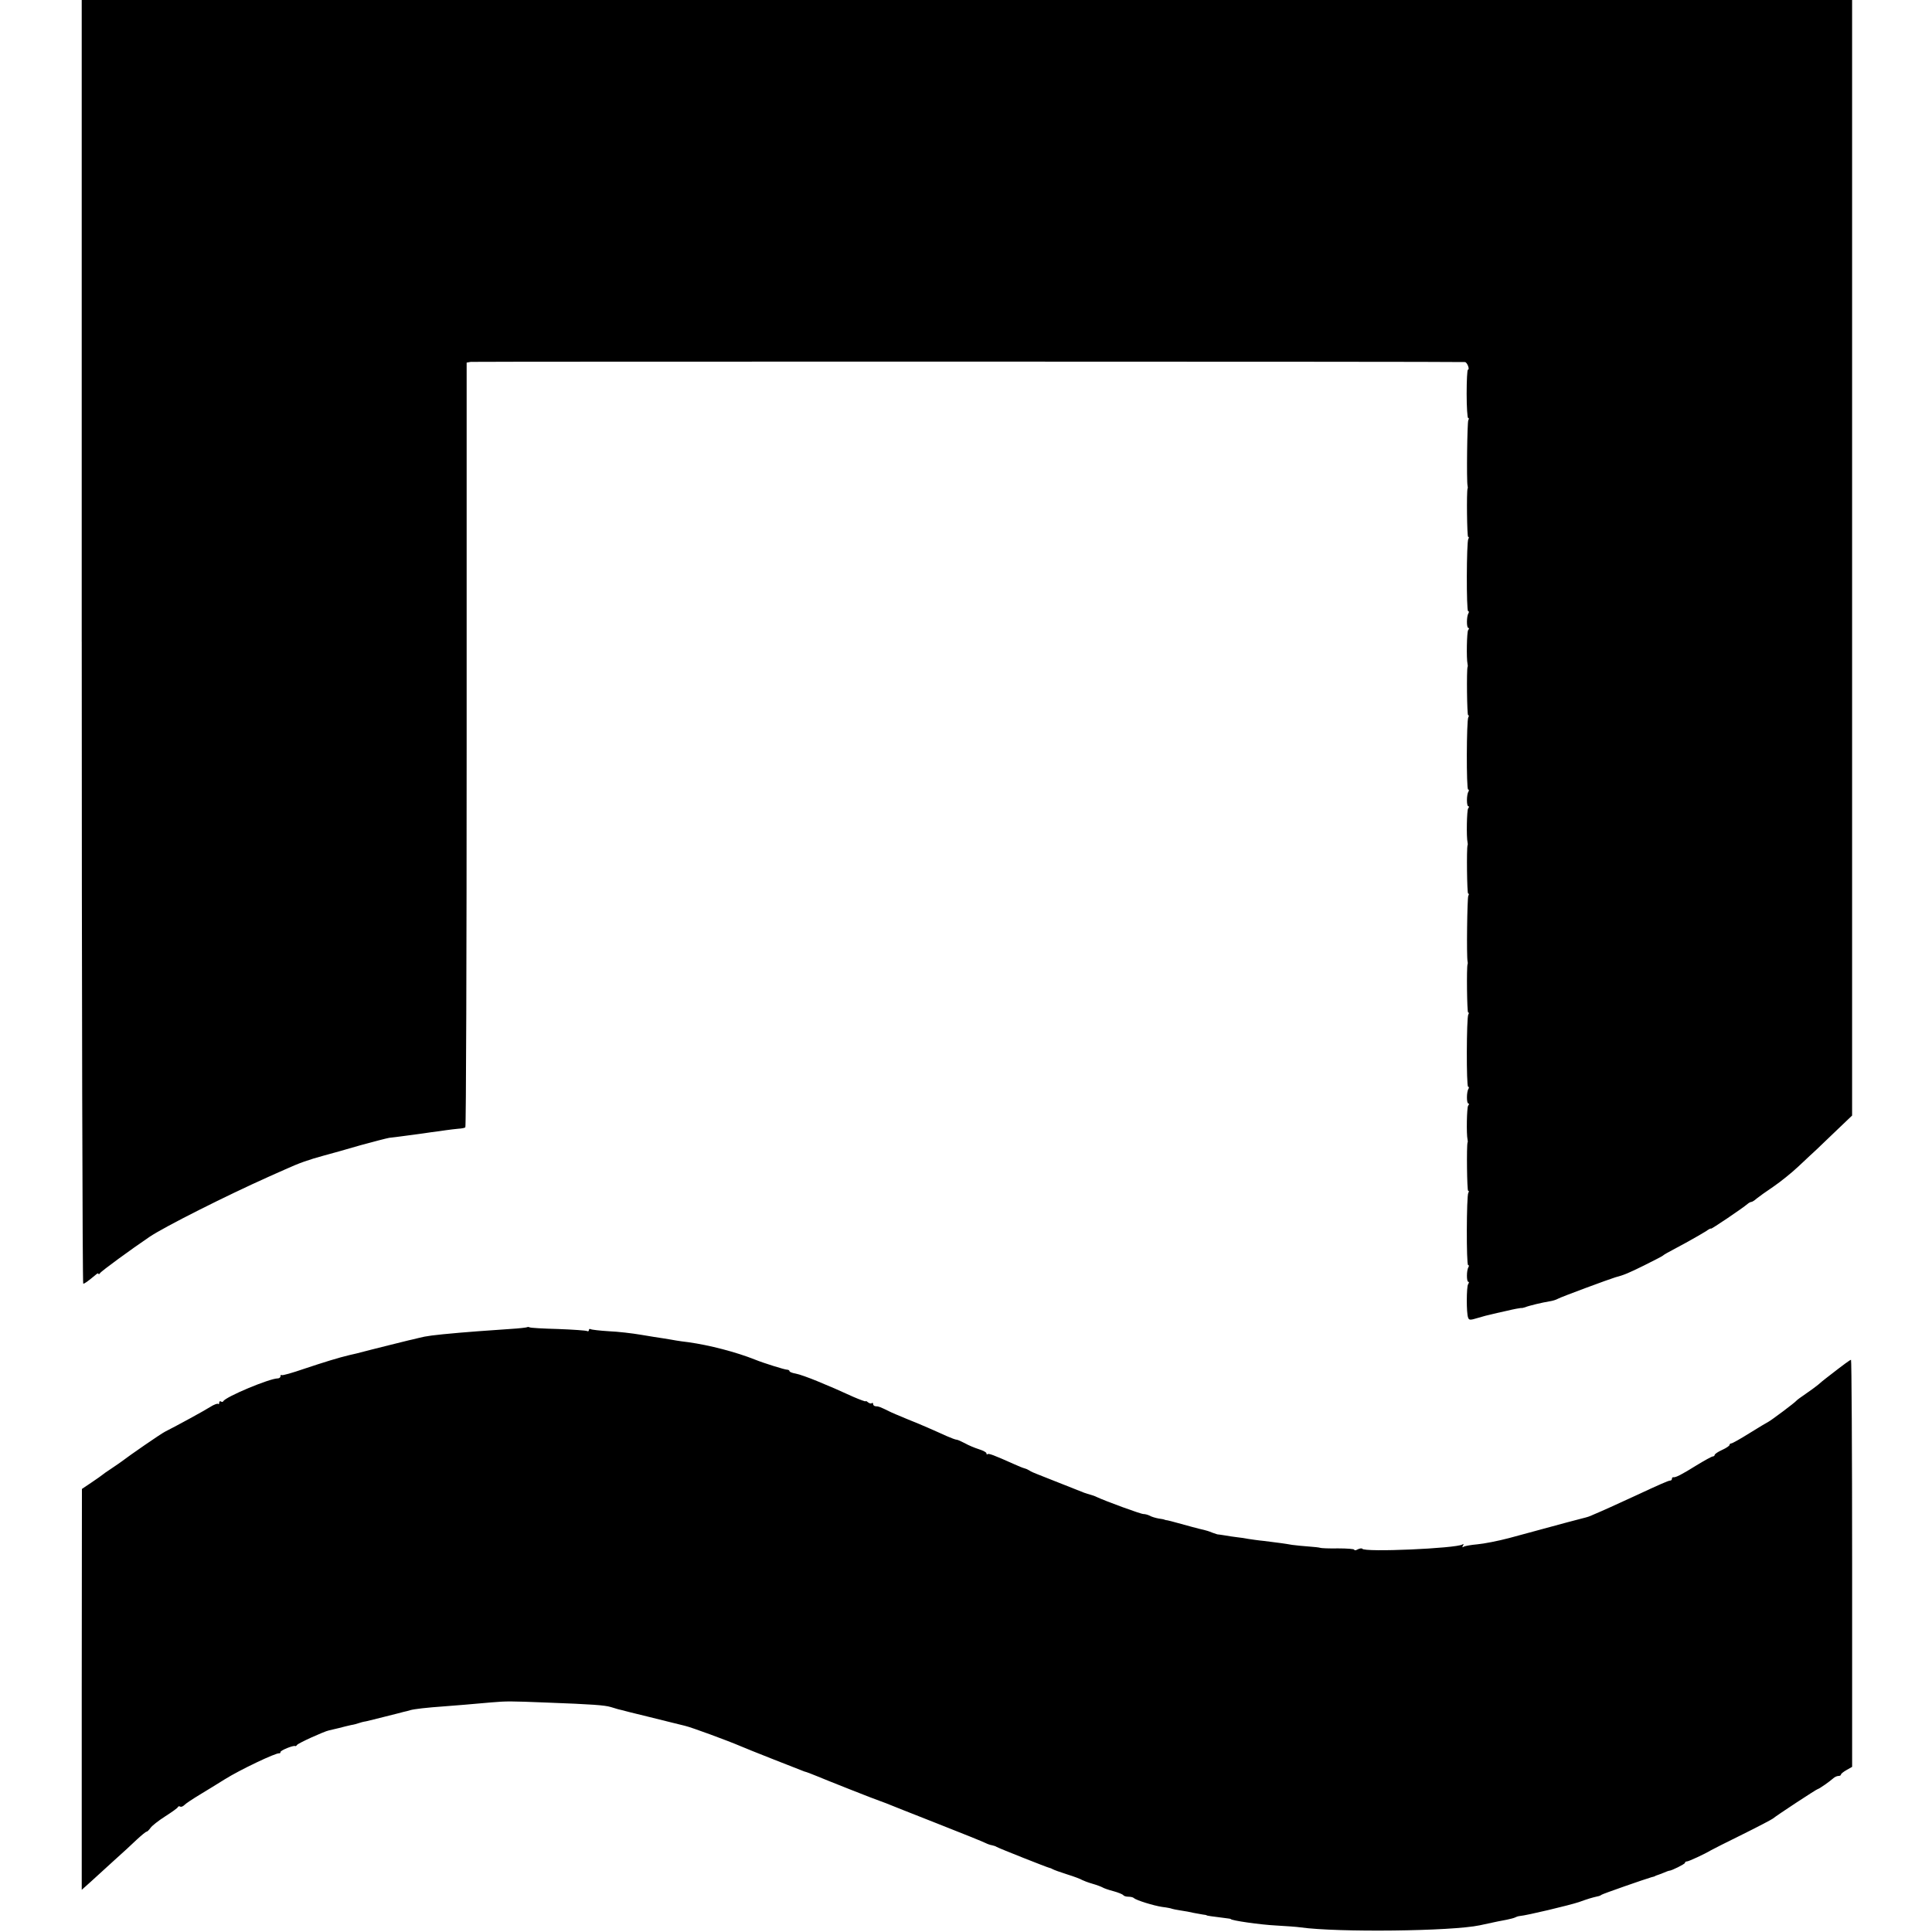
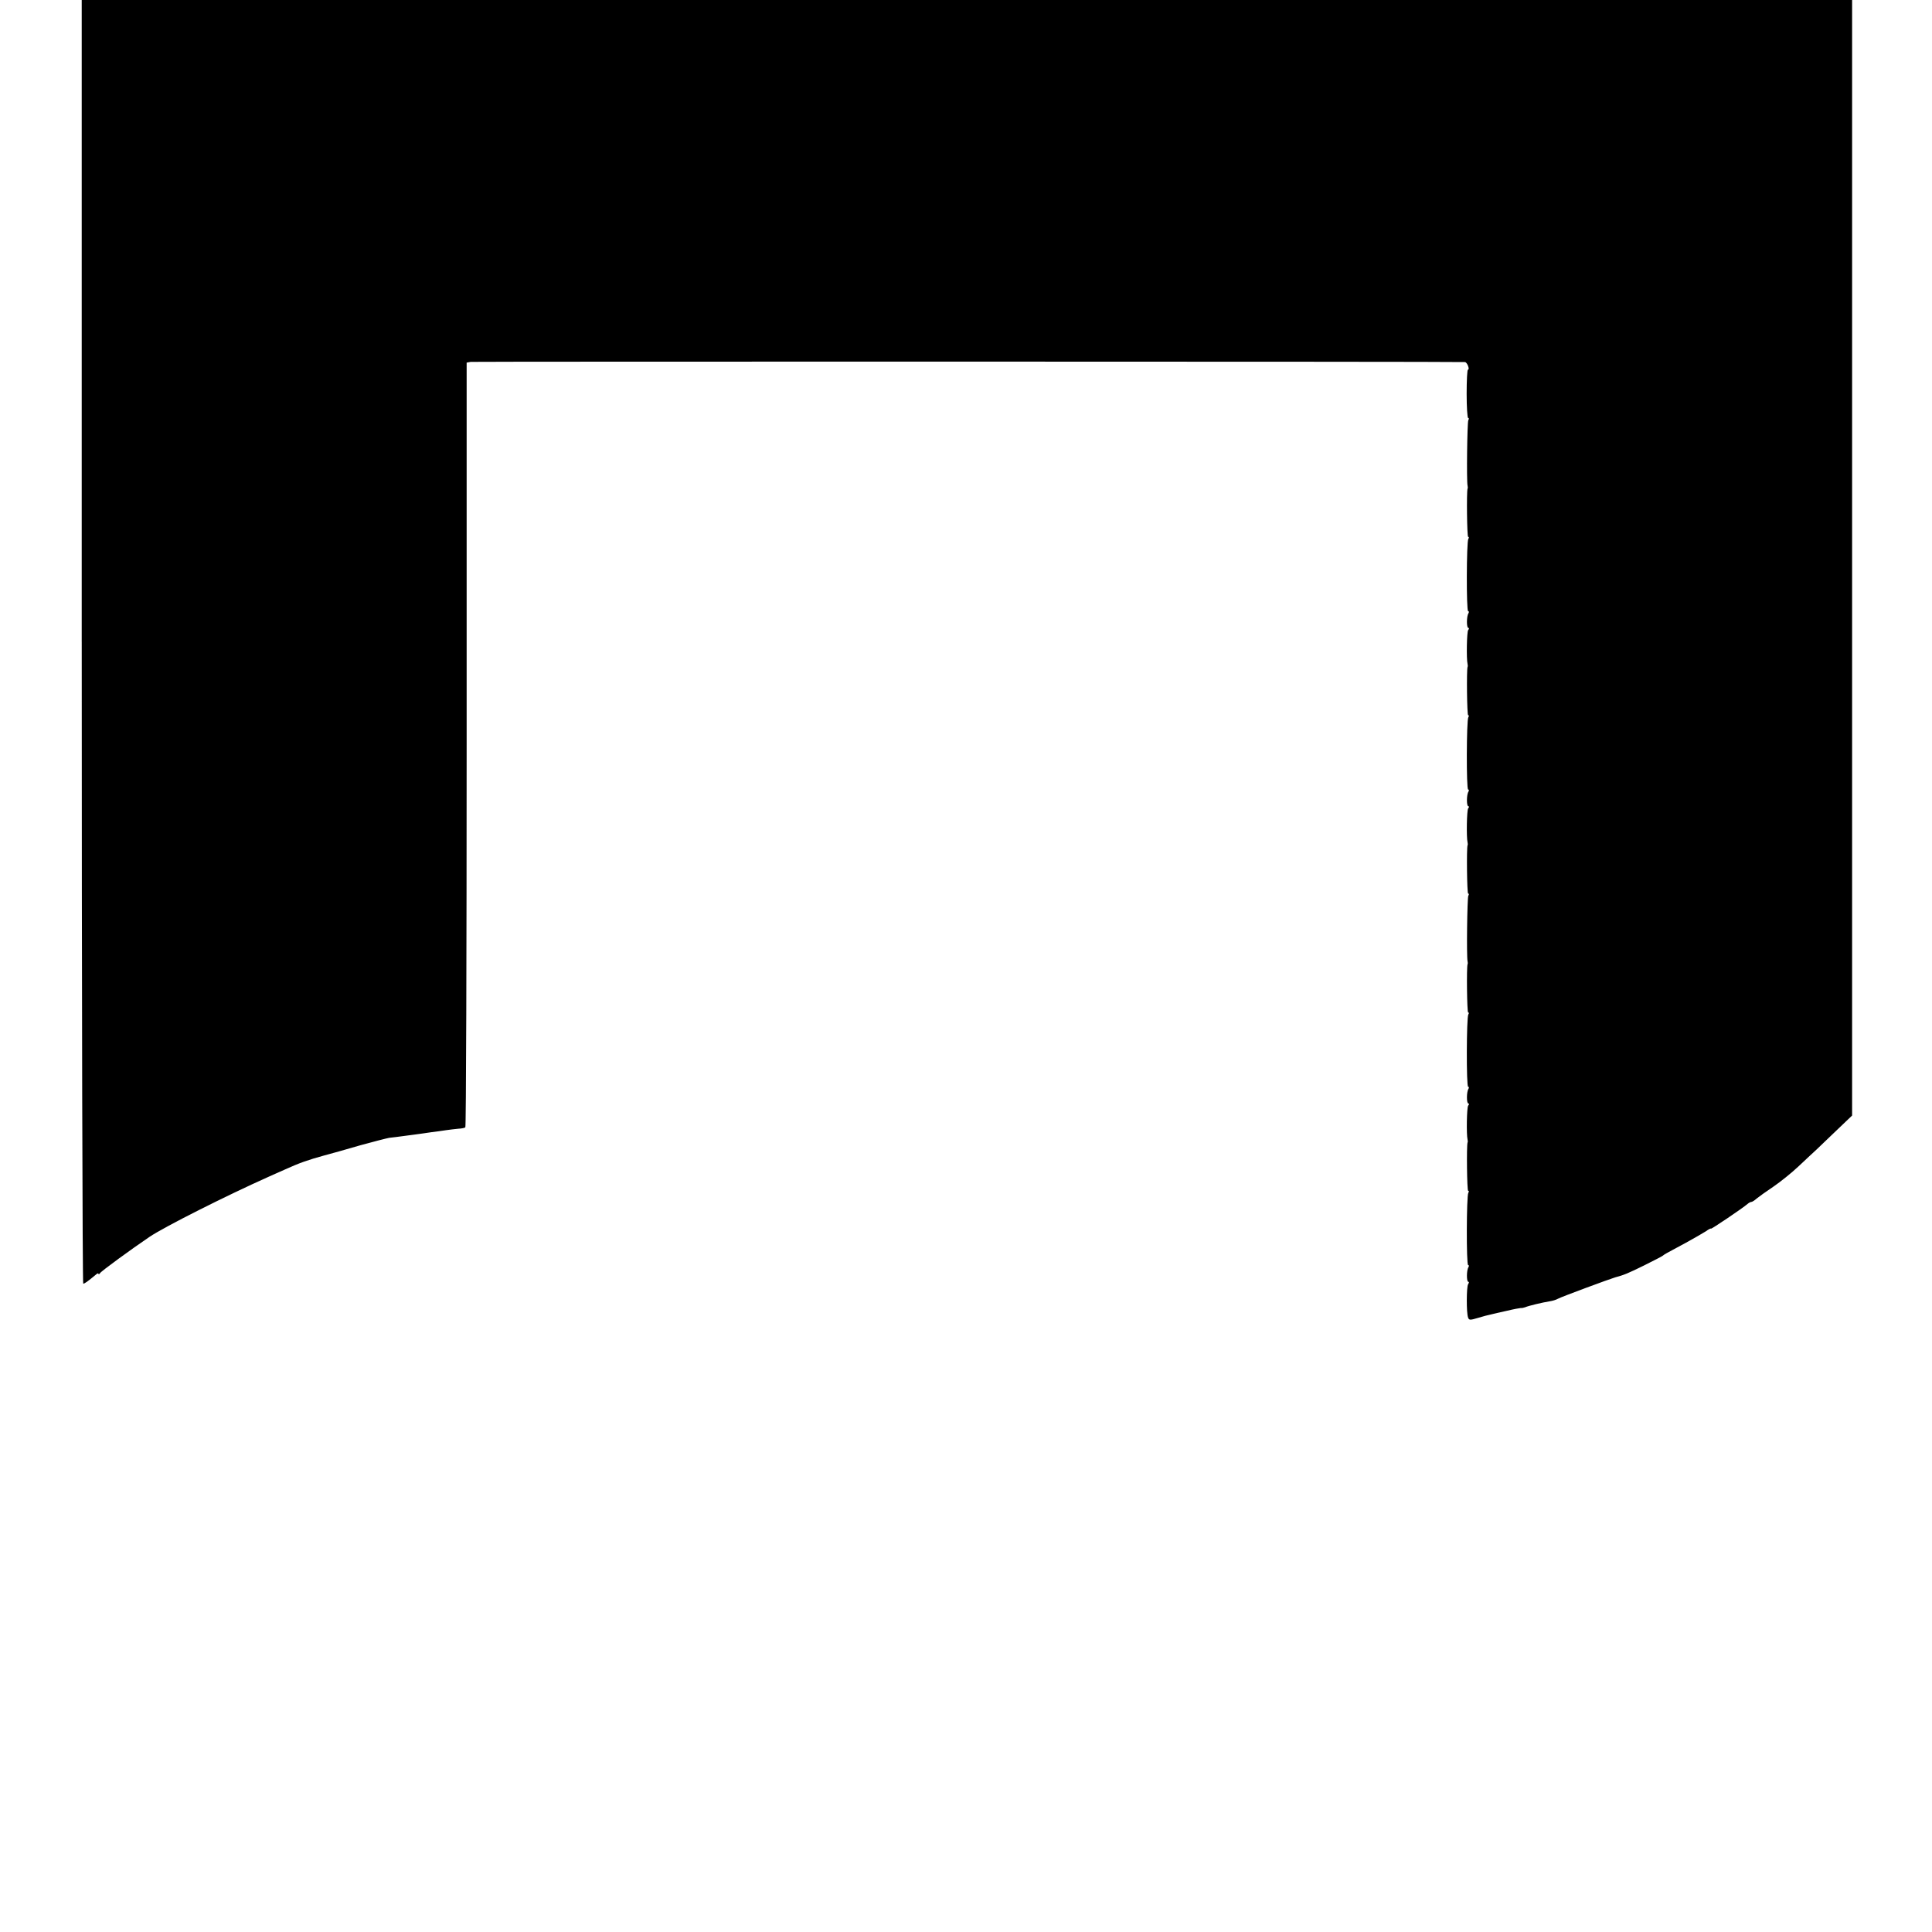
<svg xmlns="http://www.w3.org/2000/svg" version="1.0" width="1040pt" height="1040pt" viewBox="0 0 1040 1040" preserveAspectRatio="xMidYMid meet">
  <g transform="translate(0,1040) scale(0.1,-0.1)" fill="#000000" stroke="none">
    <path d="M440 6945 c0 -1900 4 -3455 8 -3455 8 0 24 12 70 50 6 6 12 7 12 3 0 -4 4 -3 8 3 6 11 171 131 267 196 80 54 412 221 640 323 17 7 57 26 90 40 77 35 123 51 210 75 39 10 126 35 195 55 69 19 139 37 155 40 17 2 53 6 80 10 28 4 61 8 75 10 14 2 45 6 70 10 25 3 61 8 80 11 19 3 49 6 67 8 18 1 35 4 38 8 4 4 7 931 7 2061 l0 2055 22 4 c17 2 5314 2 5352 -1 12 -1 27 -41 16 -41 -4 0 -7 -58 -7 -130 0 -71 4 -130 8 -130 5 0 5 -5 1 -12 -6 -10 -10 -328 -4 -353 1 -5 2 -12 0 -15 -6 -17 -3 -260 3 -260 5 0 5 -5 1 -11 -10 -16 -11 -389 -1 -389 5 0 5 -5 2 -11 -11 -16 -11 -79 -1 -79 5 0 5 -5 -1 -12 -7 -11 -10 -152 -3 -183 1 -5 2 -12 0 -15 -6 -17 -3 -260 3 -260 5 0 5 -5 1 -11 -10 -16 -11 -389 -1 -389 5 0 5 -5 2 -11 -11 -16 -11 -79 -1 -79 5 0 5 -5 -1 -12 -7 -11 -10 -152 -3 -183 1 -5 2 -12 0 -15 -6 -17 -3 -260 3 -260 5 0 5 -5 1 -12 -6 -10 -10 -328 -4 -353 1 -5 2 -12 0 -15 -6 -17 -3 -260 3 -260 5 0 5 -5 1 -11 -10 -16 -11 -389 -1 -389 5 0 5 -5 2 -11 -11 -16 -11 -79 -1 -79 5 0 5 -5 -1 -12 -7 -11 -10 -152 -3 -183 1 -5 2 -12 0 -15 -6 -17 -3 -260 3 -260 5 0 5 -5 1 -11 -10 -16 -11 -389 -1 -389 5 0 5 -5 2 -11 -11 -16 -11 -79 -1 -79 5 0 4 -5 -1 -13 -9 -13 -10 -155 0 -180 5 -14 11 -14 54 -1 26 8 57 16 68 18 11 3 50 12 87 20 37 9 71 15 75 15 4 -1 15 1 23 4 18 8 94 26 132 32 14 2 35 8 45 14 15 9 280 107 308 115 46 12 72 23 155 64 52 26 97 49 100 52 3 3 14 10 25 16 11 6 56 30 100 54 44 24 92 52 108 62 15 11 27 17 27 14 0 -5 172 111 197 133 7 6 16 11 21 11 4 0 17 8 28 18 11 9 51 38 90 64 38 26 98 74 134 108 35 33 64 60 64 60 1 0 52 48 114 108 l112 107 0 3003 0 3002 -4765 0 -4765 0 0 -3455z" />
-     <path d="M2839 3256 c-2 -2 -44 -7 -94 -10 -171 -12 -200 -14 -270 -20 -148 -13 -181 -18 -220 -28 -22 -5 -47 -12 -55 -13 -12 -3 -191 -47 -282 -71 -10 -2 -26 -6 -35 -8 -60 -14 -143 -40 -245 -74 -64 -22 -119 -38 -122 -34 -3 3 -6 0 -6 -6 0 -7 -7 -12 -15 -12 -44 0 -283 -100 -293 -123 -2 -4 -8 -5 -13 -1 -5 3 -9 0 -9 -7 0 -7 -3 -10 -6 -6 -3 3 -23 -4 -43 -17 -33 -21 -176 -99 -243 -133 -22 -11 -193 -129 -233 -160 -5 -4 -30 -21 -55 -38 -25 -16 -47 -32 -50 -35 -3 -3 -29 -21 -57 -40 l-52 -35 -1 -1079 0 -1079 48 43 c26 24 82 75 125 114 44 39 99 90 124 114 25 23 48 42 52 42 4 0 13 9 21 20 8 12 44 40 80 63 36 23 67 45 68 50 2 4 7 5 12 2 5 -3 15 1 22 8 7 8 45 33 83 56 39 23 99 61 135 83 83 52 275 143 293 140 4 -1 7 2 7 7 0 9 70 37 79 32 2 -2 7 1 10 6 7 10 146 73 171 78 8 2 33 8 55 13 22 6 51 13 65 16 14 2 32 7 40 10 8 3 26 8 40 10 14 3 61 15 105 26 44 11 88 22 98 25 10 2 26 6 35 9 20 6 87 14 187 21 74 6 120 9 250 21 85 7 97 7 300 -1 241 -9 310 -14 343 -24 18 -5 36 -11 40 -12 4 -1 12 -3 17 -4 6 -2 69 -18 140 -35 72 -18 137 -34 145 -36 8 -2 34 -8 57 -14 35 -8 230 -80 298 -109 28 -13 339 -135 345 -137 7 -1 41 -14 65 -24 37 -16 330 -132 340 -134 6 -2 21 -8 35 -13 14 -6 135 -54 270 -107 135 -53 254 -101 265 -107 12 -6 27 -11 35 -12 8 -2 20 -5 25 -9 11 -7 276 -112 285 -113 3 0 10 -3 15 -6 6 -4 42 -17 80 -29 39 -12 75 -26 80 -30 6 -3 30 -13 55 -20 25 -7 50 -17 55 -20 6 -4 31 -13 58 -20 26 -7 50 -17 53 -21 3 -5 15 -9 28 -9 12 0 26 -3 29 -7 13 -12 106 -41 153 -48 26 -3 50 -8 53 -10 3 -1 24 -6 46 -9 22 -3 54 -9 70 -13 17 -3 39 -7 50 -9 11 -1 20 -3 20 -4 0 -2 27 -6 100 -15 17 -2 30 -4 30 -5 0 -8 162 -31 245 -35 52 -3 111 -7 130 -10 202 -28 813 -21 965 11 106 23 107 23 145 30 19 4 39 9 45 12 5 3 16 7 25 8 38 3 268 58 319 75 53 19 67 23 101 31 8 1 17 5 20 8 5 5 238 86 270 95 8 2 16 4 18 5 1 2 5 3 10 5 4 1 20 7 35 13 16 7 30 12 33 12 12 0 84 36 84 42 0 5 5 8 11 8 9 0 94 39 129 60 8 5 84 43 169 85 85 42 159 81 165 86 17 15 236 159 242 159 6 0 63 40 82 57 7 7 20 13 28 13 8 0 14 3 14 8 0 4 14 15 30 24 l30 17 0 1096 c0 602 -3 1095 -6 1095 -5 0 -29 -17 -132 -97 -13 -10 -33 -26 -45 -37 -12 -10 -42 -32 -67 -49 -25 -17 -47 -33 -50 -37 -10 -12 -136 -106 -150 -113 -8 -4 -55 -32 -103 -62 -48 -30 -92 -55 -98 -55 -5 0 -9 -4 -9 -8 0 -5 -18 -17 -40 -27 -22 -10 -40 -22 -40 -27 0 -4 -5 -8 -10 -8 -6 0 -45 -22 -88 -48 -80 -50 -112 -66 -124 -64 -5 1 -8 -3 -8 -8 0 -6 -4 -10 -10 -10 -9 0 -57 -21 -190 -83 -84 -39 -188 -86 -220 -99 -26 -12 -33 -14 -65 -22 -11 -3 -47 -12 -80 -21 -59 -16 -93 -25 -310 -84 -60 -16 -138 -31 -172 -34 -34 -3 -68 -9 -74 -13 -8 -5 -9 -3 -4 6 5 9 4 11 -3 6 -35 -21 -527 -43 -539 -23 -2 4 -13 2 -24 -3 -10 -6 -19 -7 -19 -2 0 4 -39 7 -87 7 -49 -1 -92 1 -96 3 -5 2 -32 5 -60 7 -29 2 -70 6 -92 9 -45 8 -64 10 -150 21 -33 3 -71 9 -85 11 -14 3 -41 7 -60 9 -19 2 -50 7 -67 10 -18 3 -34 5 -35 5 -2 -1 -16 4 -33 10 -16 7 -37 13 -46 15 -21 4 -93 24 -144 38 -22 6 -44 12 -50 13 -5 0 -12 2 -15 3 -3 2 -18 5 -34 7 -16 3 -37 9 -47 15 -10 5 -25 9 -34 9 -15 0 -203 69 -250 91 -12 6 -27 11 -35 13 -8 2 -24 7 -35 11 -32 13 -217 86 -250 99 -16 6 -37 15 -45 21 -8 5 -20 10 -25 11 -6 1 -31 11 -55 22 -112 50 -139 60 -144 54 -3 -3 -6 -1 -6 5 0 5 -18 15 -41 22 -22 7 -56 21 -75 32 -19 10 -39 19 -44 19 -6 0 -30 9 -55 20 -25 11 -66 30 -92 41 -27 12 -81 35 -122 51 -41 17 -84 35 -95 41 -47 23 -56 27 -71 27 -8 0 -15 5 -15 12 0 6 -3 8 -7 5 -3 -4 -12 -2 -20 4 -7 6 -13 9 -13 6 0 -3 -30 8 -67 24 -100 45 -101 46 -193 84 -46 19 -99 38 -117 41 -18 3 -33 9 -33 13 0 4 -6 8 -13 8 -13 0 -128 36 -172 54 -103 41 -245 78 -360 94 -22 2 -51 7 -65 9 -14 3 -43 7 -65 11 -22 3 -78 12 -125 20 -47 8 -124 17 -173 19 -48 3 -92 8 -97 11 -6 3 -10 1 -10 -5 0 -6 -5 -8 -10 -5 -6 3 -76 8 -156 11 -80 2 -149 6 -153 9 -5 2 -10 3 -12 1z" />
  </g>
</svg>